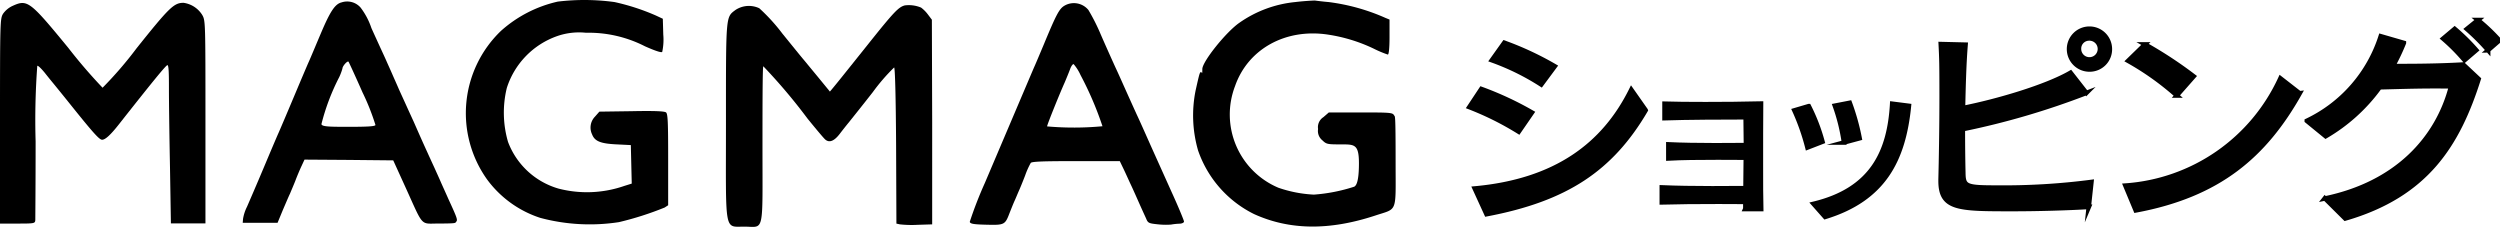
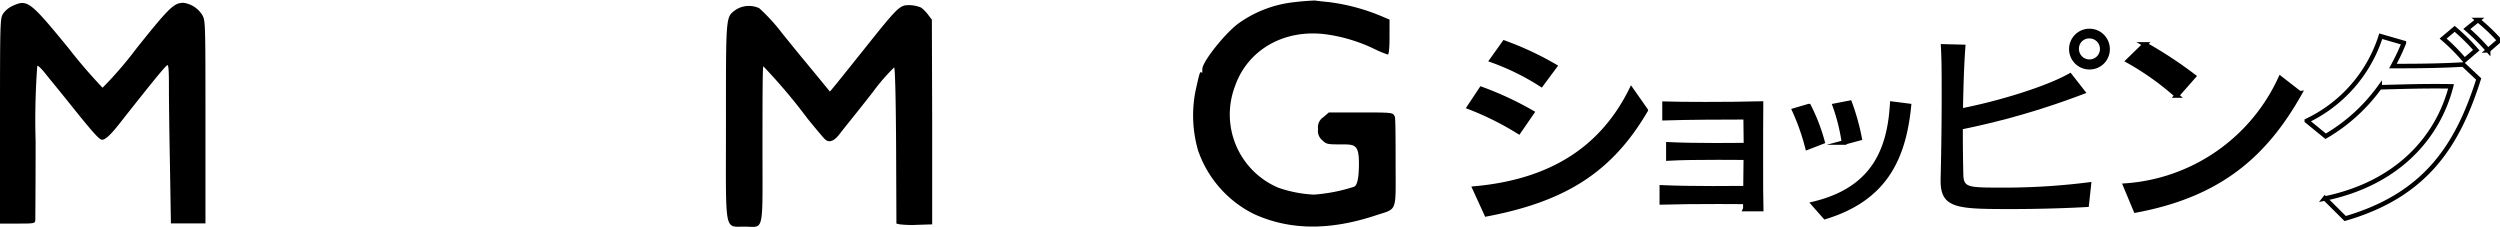
<svg xmlns="http://www.w3.org/2000/svg" id="グループ_1397" data-name="グループ 1397" width="275.701" height="25.012" viewBox="0 0 275.701 25.012">
  <defs>
    <clipPath id="clip-path">
      <rect id="長方形_392" data-name="長方形 392" width="275.701" height="25.012" fill="none" />
    </clipPath>
  </defs>
  <g id="グループ_1396" data-name="グループ 1396" clip-path="url(#clip-path)">
-     <path id="パス_1095" data-name="パス 1095" d="M316.214.177a13.991,13.991,0,0,0-6.26,3.223,12.575,12.575,0,0,0-1.544,16.381,11.8,11.8,0,0,0,5.874,4.246,21.117,21.117,0,0,0,8.677.47A34.634,34.634,0,0,0,328,22.886l.386-.252V17.616c0-4.162-.034-5.052-.235-5.22-.185-.134-1.225-.185-3.793-.134l-3.558.05-.487.554a1.727,1.727,0,0,0-.319,1.947c.285.755.923,1.024,2.685,1.108L324.27,16l.05,2.132.05,2.115-.806.252a12.533,12.533,0,0,1-7.267.3,8.451,8.451,0,0,1-5.572-5.153,11.526,11.526,0,0,1-.134-5.942,8.94,8.94,0,0,1,5.555-5.723,7.345,7.345,0,0,1,3.172-.369,13.637,13.637,0,0,1,6.512,1.494c1.125.5,1.8.722,1.9.621a6.394,6.394,0,0,0,.117-1.913l-.05-1.746-.755-.352A24.28,24.28,0,0,0,322.474.228,24.434,24.434,0,0,0,316.214.177Z" transform="translate(-254.701 0)" />
    <path id="パス_1096" data-name="パス 1096" d="M795.186.523a12.893,12.893,0,0,0-6.126,2.266c-1.477,1.007-4.112,4.3-4.112,5.119s-.067.269-.151.319c-.151.1-.168.168-.587,2.031a13.905,13.905,0,0,0,.269,6.63,12.279,12.279,0,0,0,6.176,7.016c3.911,1.779,8.291,1.829,13.343.168,2.518-.839,2.266-.185,2.266-5.858s-.067-5-.168-5.2c-.168-.3-.386-.319-3.692-.319H798.9l-.6.52a1.309,1.309,0,0,0-.587,1.309,1.32,1.32,0,0,0,.47,1.242c.453.436.554.453,2.1.453s2-.017,1.93,2.551c-.034,1.259-.2,1.964-.52,2.115a18.66,18.66,0,0,1-4.448.873A14.023,14.023,0,0,1,793.34,21a8.763,8.763,0,0,1-4.783-11.212c1.427-4.1,5.589-6.395,10.272-5.673a17.785,17.785,0,0,1,5.018,1.544,11.873,11.873,0,0,0,1.561.655c.1,0,.185-.638.185-1.93V2.453l-.453-.185a22.293,22.293,0,0,0-6.26-1.746c-.6-.05-1.276-.134-1.511-.168C797.133.355,796.16.405,795.186.523Z" transform="translate(-652.355 -0.295)" />
-     <path id="パス_1097" data-name="パス 1097" d="M170.41,1.153c-.722.168-1.259.973-2.283,3.39-.571,1.343-1.158,2.753-1.326,3.122s-.923,2.148-1.678,3.944-1.511,3.575-1.678,3.944-.923,2.148-1.678,3.944-1.578,3.692-1.8,4.2a4.615,4.615,0,0,0-.436,1.343l-.034.42h3.844l.554-1.343c.319-.738.671-1.578.806-1.846.117-.285.386-.906.587-1.41.185-.5.5-1.242.688-1.645l.336-.722,4.884.034,4.9.05,1.376,3.021c2,4.4,1.578,3.944,3.642,3.944s1.8-.067,1.913-.185c.2-.2.134-.386-.839-2.5-.218-.5-.587-1.309-.789-1.762-.2-.47-.554-1.242-.772-1.729-.218-.47-.587-1.276-.806-1.762-.386-.839-.722-1.594-1.46-3.273-.2-.436-.571-1.242-.822-1.8s-.638-1.393-.839-1.846c-.2-.47-.52-1.175-.7-1.594s-.487-1.091-.671-1.511-.554-1.208-.806-1.762-.638-1.393-.839-1.846a7.768,7.768,0,0,0-1.192-2.249,1.962,1.962,0,0,0-2.081-.571m2.333,10a25.533,25.533,0,0,1,1.393,3.525c-.05.151-.856.2-2.988.2s-2.92-.017-2.971-.3a24.135,24.135,0,0,1,1.964-5.186,6.255,6.255,0,0,0,.352-.94c0-.269.554-.89.671-.755C171.215,7.766,171.937,9.327,172.742,11.156Z" transform="translate(-132.73 -0.892)" />
    <path id="パス_1098" data-name="パス 1098" d="M1.393,2.191a2.625,2.625,0,0,0-1.057.873C.017,3.6,0,3.886,0,14.9v11.3H1.93c1.88,0,1.93-.017,1.964-.386,0-.2.034-4.1.034-8.66A81.461,81.461,0,0,1,4.112,8.8c.1-.034.47.336.839.789.369.47.755.94.839,1.041.1.117,1.125,1.376,2.266,2.8,2.215,2.753,2.9,3.525,3.206,3.525s.839-.4,1.93-1.8c3.625-4.6,5.119-6.428,5.27-6.428s.168.973.168,2.551.05,5.337.117,8.728l.1,6.176h3.81V15.014c0-11.077,0-11.195-.352-11.816a2.893,2.893,0,0,0-2.064-1.343c-1.057,0-1.561.487-5.169,5a42.126,42.126,0,0,1-3.76,4.364A57.512,57.512,0,0,1,7.519,6.806C3.29,1.654,3.021,1.452,1.393,2.191Z" transform="translate(0 -1.544)" />
-     <path id="パス_1099" data-name="パス 1099" d="M647.638,2.305c-.571.336-.906.973-2.249,4.213-.487,1.158-.973,2.316-1.108,2.6-.252.587-3,7.049-5.421,12.739a43.68,43.68,0,0,0-1.662,4.28c.05.218.386.285,1.829.319,2,.05,2.064.017,2.568-1.309.168-.42.4-1.007.537-1.309.134-.285.336-.789.47-1.091.134-.285.453-1.074.7-1.712a8.919,8.919,0,0,1,.621-1.393c.118-.151,1.326-.2,4.985-.2h4.834l.42.873c.235.487.6,1.309.839,1.813s.638,1.41.906,2.014.6,1.326.738,1.628c.2.5.3.537,1.242.638a7.92,7.92,0,0,0,1.511.034,6.609,6.609,0,0,1,.973-.1c.252-.017.453-.117.453-.235s-.6-1.578-1.359-3.239c-.738-1.645-1.8-3.995-2.333-5.186-.537-1.208-1.208-2.719-1.511-3.357-.3-.655-.822-1.813-1.175-2.6s-.873-1.964-1.175-2.6c-.3-.655-1.024-2.266-1.611-3.609a21.789,21.789,0,0,0-1.376-2.736A2.067,2.067,0,0,0,647.638,2.305Zm1.779,7.653a36.751,36.751,0,0,1,2.417,5.639,33.784,33.784,0,0,1-6.109.017c0-.185,1.393-3.625,1.93-4.817.2-.47.47-1.125.6-1.477.117-.336.3-.6.4-.571A4.994,4.994,0,0,1,649.417,9.959Z" transform="translate(-530.252 -1.675)" />
    <path id="パス_1100" data-name="パス 1100" d="M496.686,3.374c-.688.185-1.192.7-4.062,4.3-3.139,3.927-3.29,4.112-3.843,4.783l-.353.42L487.136,11.3c-.722-.873-1.427-1.729-1.578-1.913-.168-.185-1.225-1.494-2.367-2.9a20.449,20.449,0,0,0-2.551-2.8,2.688,2.688,0,0,0-2.618.185c-1.091.822-1.057.47-1.057,12.588s-.235,11.312,2.014,11.312,2.014,1.007,2.014-8.979.067-8.644.151-8.644a62.3,62.3,0,0,1,4.817,5.707c.94,1.158,1.813,2.2,1.964,2.316.453.386.99.151,1.594-.638.319-.42.772-.99,1.024-1.292.235-.3,1.427-1.779,2.618-3.306a21.343,21.343,0,0,1,2.35-2.719c.1.034.185,3.088.218,8.627l.034,8.593.386.084a11.914,11.914,0,0,0,1.964.05l1.594-.05V16.231l-.034-11.279-.453-.6a3.738,3.738,0,0,0-.738-.738A3.516,3.516,0,0,0,496.686,3.374Z" transform="translate(-396.906 -2.778)" />
    <path id="パス_1101" data-name="パス 1101" d="M970.855,37.874a32.405,32.405,0,0,0-5.455-2.719l1.326-2a36.075,36.075,0,0,1,5.589,2.6Zm14-2.367c-3.81,6.5-8.778,9.8-17.556,11.463L966,44.134c8.9-.806,14.25-4.783,17.271-10.893l1.578,2.249Zm-11.514-2.836a26.615,26.615,0,0,0-5.455-2.685l1.376-1.93a34.1,34.1,0,0,1,5.572,2.6Z" transform="translate(-803.368 -23.346)" />
    <path id="パス_1102" data-name="パス 1102" d="M970.855,37.874a32.405,32.405,0,0,0-5.455-2.719l1.326-2a36.075,36.075,0,0,1,5.589,2.6Zm14-2.367c-3.81,6.5-8.778,9.8-17.556,11.463L966,44.134c8.9-.806,14.25-4.783,17.271-10.893l1.578,2.249Zm-11.514-2.836a26.615,26.615,0,0,0-5.455-2.685l1.376-1.93a34.1,34.1,0,0,1,5.572,2.6Z" transform="translate(-803.368 -23.346)" fill="none" stroke="#000" stroke-miterlimit="10" stroke-width="0.5" />
    <path id="パス_1103" data-name="パス 1103" d="M1101.115,79.653V78.9c-1.024-.017-2.1-.017-3.172-.017-2.148,0-4.313.017-6.042.067V77.3c1.578.067,3.558.1,5.572.1s2.484-.017,3.659-.017c.017-1.041.017-2.182.034-3.357-1.057-.017-2.165-.017-3.256-.017-1.913,0-3.776.017-5.287.1V72.553c1.443.067,3.29.1,5.169.1s2.3-.017,3.39-.017c-.017-1.242-.017-2.383-.034-3.071-2.417,0-6.546.017-8.946.1V68.072c1.057.034,2.7.05,4.515.05s4.28-.017,6.126-.067c-.017,1.981-.017,4.4-.017,6.663s0,3.642.033,4.968H1101.1Z" transform="translate(-908.637 -56.633)" />
    <path id="パス_1104" data-name="パス 1104" d="M1101.115,79.653V78.9c-1.024-.017-2.1-.017-3.172-.017-2.148,0-4.313.017-6.042.067V77.3c1.578.067,3.558.1,5.572.1s2.484-.017,3.659-.017c.017-1.041.017-2.182.034-3.357-1.057-.017-2.165-.017-3.256-.017-1.913,0-3.776.017-5.287.1V72.553c1.443.067,3.29.1,5.169.1s2.3-.017,3.39-.017c-.017-1.242-.017-2.383-.034-3.071-2.417,0-6.546.017-8.946.1V68.072c1.057.034,2.7.05,4.515.05s4.28-.017,6.126-.067c-.017,1.981-.017,4.4-.017,6.663s0,3.642.033,4.968H1101.1Z" transform="translate(-908.637 -56.633)" fill="none" stroke="#000" stroke-miterlimit="10" stroke-width="0.5" />
    <path id="パス_1105" data-name="パス 1105" d="M1180.443,72.489a24.386,24.386,0,0,0-1.443-4.1l1.594-.47a20.353,20.353,0,0,1,1.51,3.927Zm.671,6.21c6.5-1.561,8.375-5.774,8.677-11.044l1.846.235c-.588,5.958-2.769,10.272-9.248,12.252Zm3.357-6.764a20.819,20.819,0,0,0-1.007-4.062l1.645-.319a24.384,24.384,0,0,1,1.091,3.911l-1.745.47Z" transform="translate(-981.118 -56.217)" />
    <path id="パス_1106" data-name="パス 1106" d="M1180.443,72.489a24.386,24.386,0,0,0-1.443-4.1l1.594-.47a20.353,20.353,0,0,1,1.51,3.927Zm.671,6.21c6.5-1.561,8.375-5.774,8.677-11.044l1.846.235c-.588,5.958-2.769,10.272-9.248,12.252Zm3.357-6.764a20.819,20.819,0,0,0-1.007-4.062l1.645-.319a24.384,24.384,0,0,1,1.091,3.911l-1.745.47Z" transform="translate(-981.118 -56.217)" fill="none" stroke="#000" stroke-miterlimit="10" stroke-width="0.5" />
    <path id="パス_1107" data-name="パス 1107" d="M1291.448,38.509c-2.232.134-5.522.235-8.426.235-5.958,0-7.922,0-7.922-3.105v-.168c.05-1.9.118-5.589.118-9.147s-.017-4.162-.1-5.774l2.736.067c-.168,2.081-.235,4.548-.285,6.982,3.743-.738,9.147-2.316,11.866-3.894l1.745,2.232a85.061,85.061,0,0,1-13.629,3.995c0,1.712.017,3.374.05,4.767.017,1.561.235,1.678,3.693,1.678a74.7,74.7,0,0,0,10.44-.621l-.3,2.786Zm.067-15.156a2.249,2.249,0,1,1,2.249-2.249,2.228,2.228,0,0,1-2.249,2.249m0-3.424a1.119,1.119,0,0,0-1.158,1.158,1.158,1.158,0,1,0,1.158-1.158" transform="translate(-1061.089 -15.69)" />
-     <path id="パス_1108" data-name="パス 1108" d="M1291.448,38.509c-2.232.134-5.522.235-8.426.235-5.958,0-7.922,0-7.922-3.105v-.168c.05-1.9.118-5.589.118-9.147s-.017-4.162-.1-5.774l2.736.067c-.168,2.081-.235,4.548-.285,6.982,3.743-.738,9.147-2.316,11.866-3.894l1.745,2.232a85.061,85.061,0,0,1-13.629,3.995c0,1.712.017,3.374.05,4.767.017,1.561.235,1.678,3.693,1.678a74.7,74.7,0,0,0,10.44-.621l-.3,2.786Zm.067-15.156a2.249,2.249,0,1,1,2.249-2.249A2.228,2.228,0,0,1,1291.515,23.353Zm0-3.424a1.119,1.119,0,0,0-1.158,1.158,1.158,1.158,0,1,0,1.158-1.158Z" transform="translate(-1061.089 -15.69)" fill="none" stroke="#000" stroke-miterlimit="10" stroke-width="0.5" />
    <path id="パス_1109" data-name="パス 1109" d="M1415.734,34.543c-3.86,6.865-8.9,11.212-18.093,12.924L1396.5,44.73A20.357,20.357,0,0,0,1413.6,32.9l2.115,1.645Zm-13.561.252a30.3,30.3,0,0,0-5.371-3.827l1.863-1.813a45.943,45.943,0,0,1,5.371,3.525l-1.863,2.115" transform="translate(-1162.113 -24.262)" />
    <path id="パス_1110" data-name="パス 1110" d="M1415.734,34.543c-3.86,6.865-8.9,11.212-18.093,12.924L1396.5,44.73A20.357,20.357,0,0,0,1413.6,32.9l2.115,1.645Zm-13.561.252a30.3,30.3,0,0,0-5.371-3.827l1.863-1.813a45.943,45.943,0,0,1,5.371,3.525Z" transform="translate(-1162.113 -24.262)" fill="none" stroke="#000" stroke-miterlimit="10" stroke-width="0.5" />
-     <path id="パス_1111" data-name="パス 1111" d="M1517.664,32.843c7.989-1.645,12.47-6.663,13.947-12.37-.587-.017-1.208-.017-1.88-.017-1.947,0-4.129.067-5.992.117a19.4,19.4,0,0,1-5.958,5.4l-2.081-1.7a15.565,15.565,0,0,0,8.157-9.332l2.551.738a23.461,23.461,0,0,1-1.208,2.551h1.208c2.165,0,4.6-.05,6.546-.168l1.7,1.594c-2.3,7.251-5.757,12.789-14.719,15.391l-2.249-2.232ZM1533.1,17.586a21.154,21.154,0,0,0-2.366-2.383l1.275-1.074a22.486,22.486,0,0,1,2.383,2.35Zm2.6-1.091a23.88,23.88,0,0,0-2.35-2.35l1.225-.99a20.094,20.094,0,0,1,2.367,2.249l-1.259,1.091Z" transform="translate(-1261.306 -10.947)" />
    <path id="パス_1112" data-name="パス 1112" d="M1517.664,32.843c7.989-1.645,12.47-6.663,13.947-12.37-.587-.017-1.208-.017-1.88-.017-1.947,0-4.129.067-5.992.117a19.4,19.4,0,0,1-5.958,5.4l-2.081-1.7a15.565,15.565,0,0,0,8.157-9.332l2.551.738a23.461,23.461,0,0,1-1.208,2.551h1.208c2.165,0,4.6-.05,6.546-.168l1.7,1.594c-2.3,7.251-5.757,12.789-14.719,15.391l-2.249-2.232ZM1533.1,17.586a21.154,21.154,0,0,0-2.366-2.383l1.275-1.074a22.486,22.486,0,0,1,2.383,2.35Zm2.6-1.091a23.88,23.88,0,0,0-2.35-2.35l1.225-.99a20.094,20.094,0,0,1,2.367,2.249l-1.259,1.091Z" transform="translate(-1261.306 -10.947)" fill="none" stroke="#000" stroke-miterlimit="10" stroke-width="0.5" />
  </g>
</svg>